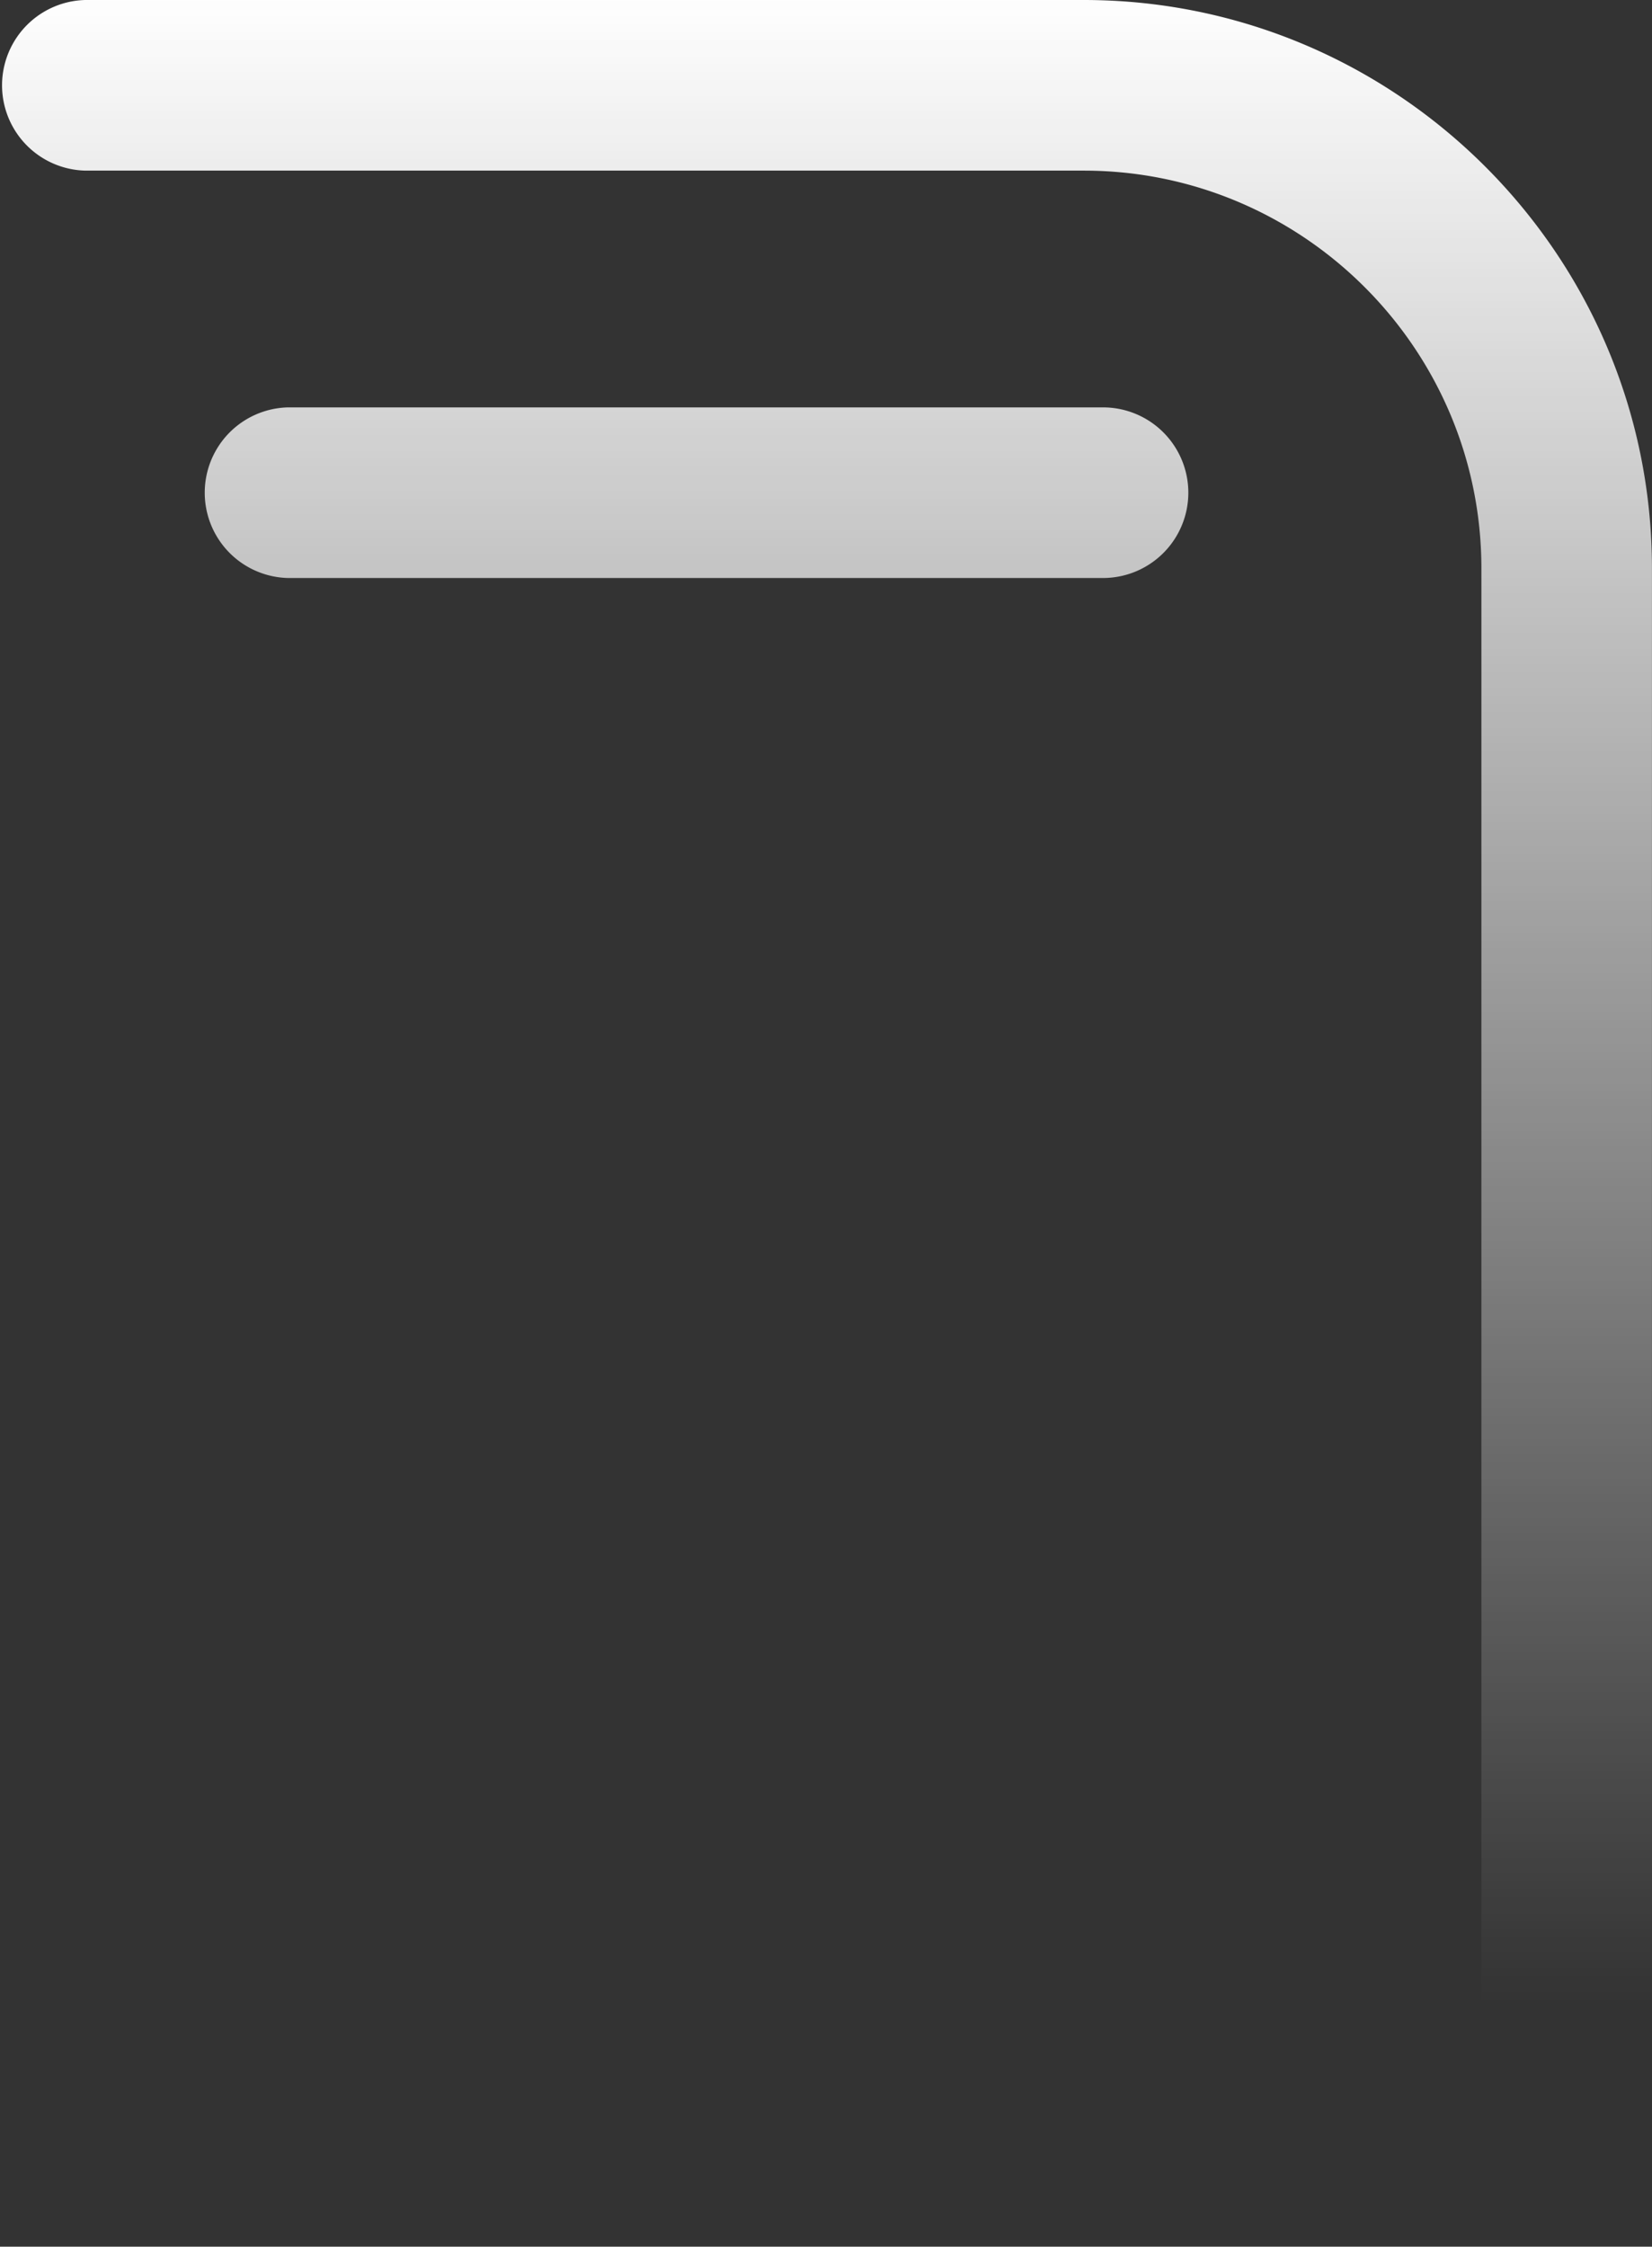
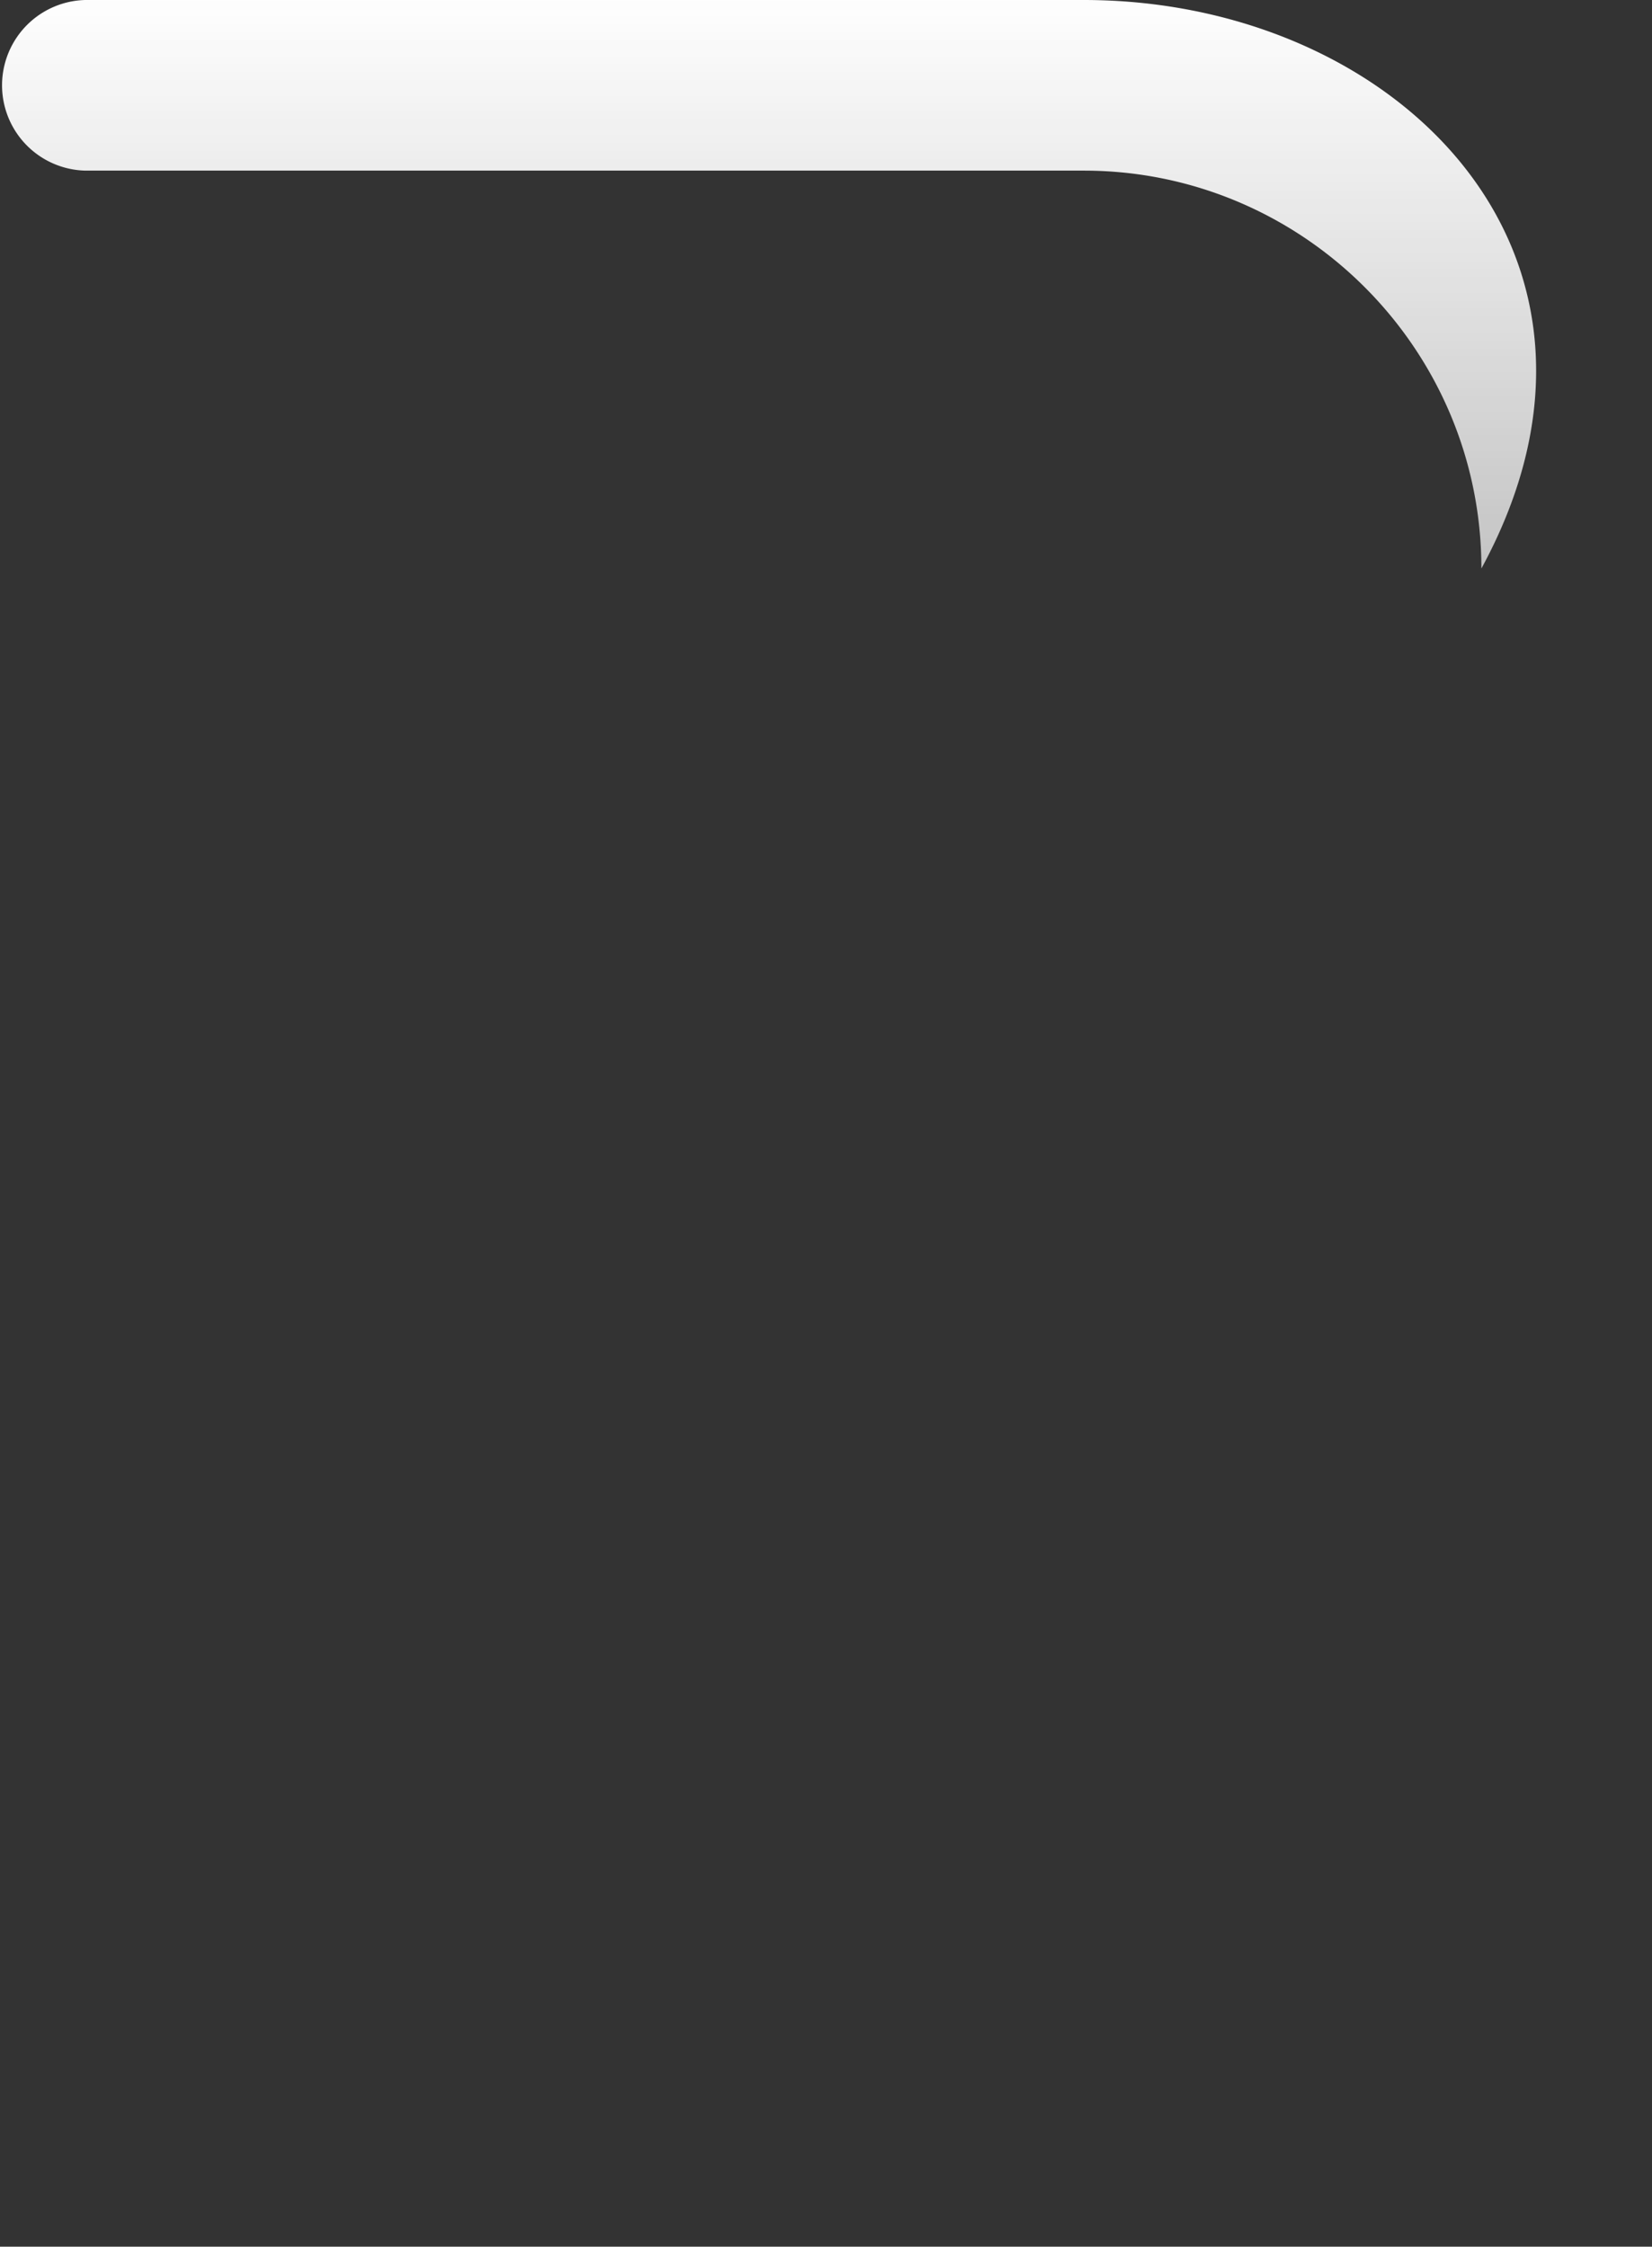
<svg xmlns="http://www.w3.org/2000/svg" xmlns:xlink="http://www.w3.org/1999/xlink" viewBox="0 0 1346.42 1830.36">
  <rect x="0" y="0" width="1346.42" height="1830.36" fill="#333333" stroke="none" />
  <defs>
    <style>.cls-1{fill:url(#Безымянный_градиент_4);}.cls-2{fill:url(#Безымянный_градиент_4-2);}</style>
    <linearGradient id="Безымянный_градиент_4" x1="566.86" y1="-9.08" x2="566.86" y2="1632.45" gradientUnits="userSpaceOnUse">
      <stop offset="0" stop-color="#fff" />
      <stop offset="1" stop-color="#fff" stop-opacity="0" />
    </linearGradient>
    <linearGradient id="Безымянный_градиент_4-2" x1="673.21" y1="-9.08" x2="673.21" y2="1632.45" xlink:href="#Безымянный_градиент_4" />
  </defs>
  <title>1</title>
  <g id="Слой_2" data-name="Слой 2">
    <g id="Слой_1-2" data-name="Слой 1">
-       <path class="cls-1" d="M968.52,401.41A69.52,69.52,0,0,0,899,331.89H234.72a69.52,69.52,0,0,0,0,139H899A69.52,69.52,0,0,0,968.52,401.41Z" />
-       <path class="cls-2" d="M1207.38,463.15V1830.36h139V463.15C1346.42,207.79,1138.66,0,883.28,0H69.52a69.52,69.52,0,0,0,0,139H883.28C1062,139,1207.38,284.42,1207.38,463.15Z" />
+       <path class="cls-2" d="M1207.38,463.15V1830.36V463.15C1346.42,207.79,1138.66,0,883.28,0H69.52a69.52,69.52,0,0,0,0,139H883.28C1062,139,1207.38,284.42,1207.38,463.15Z" />
    </g>
  </g>
</svg>